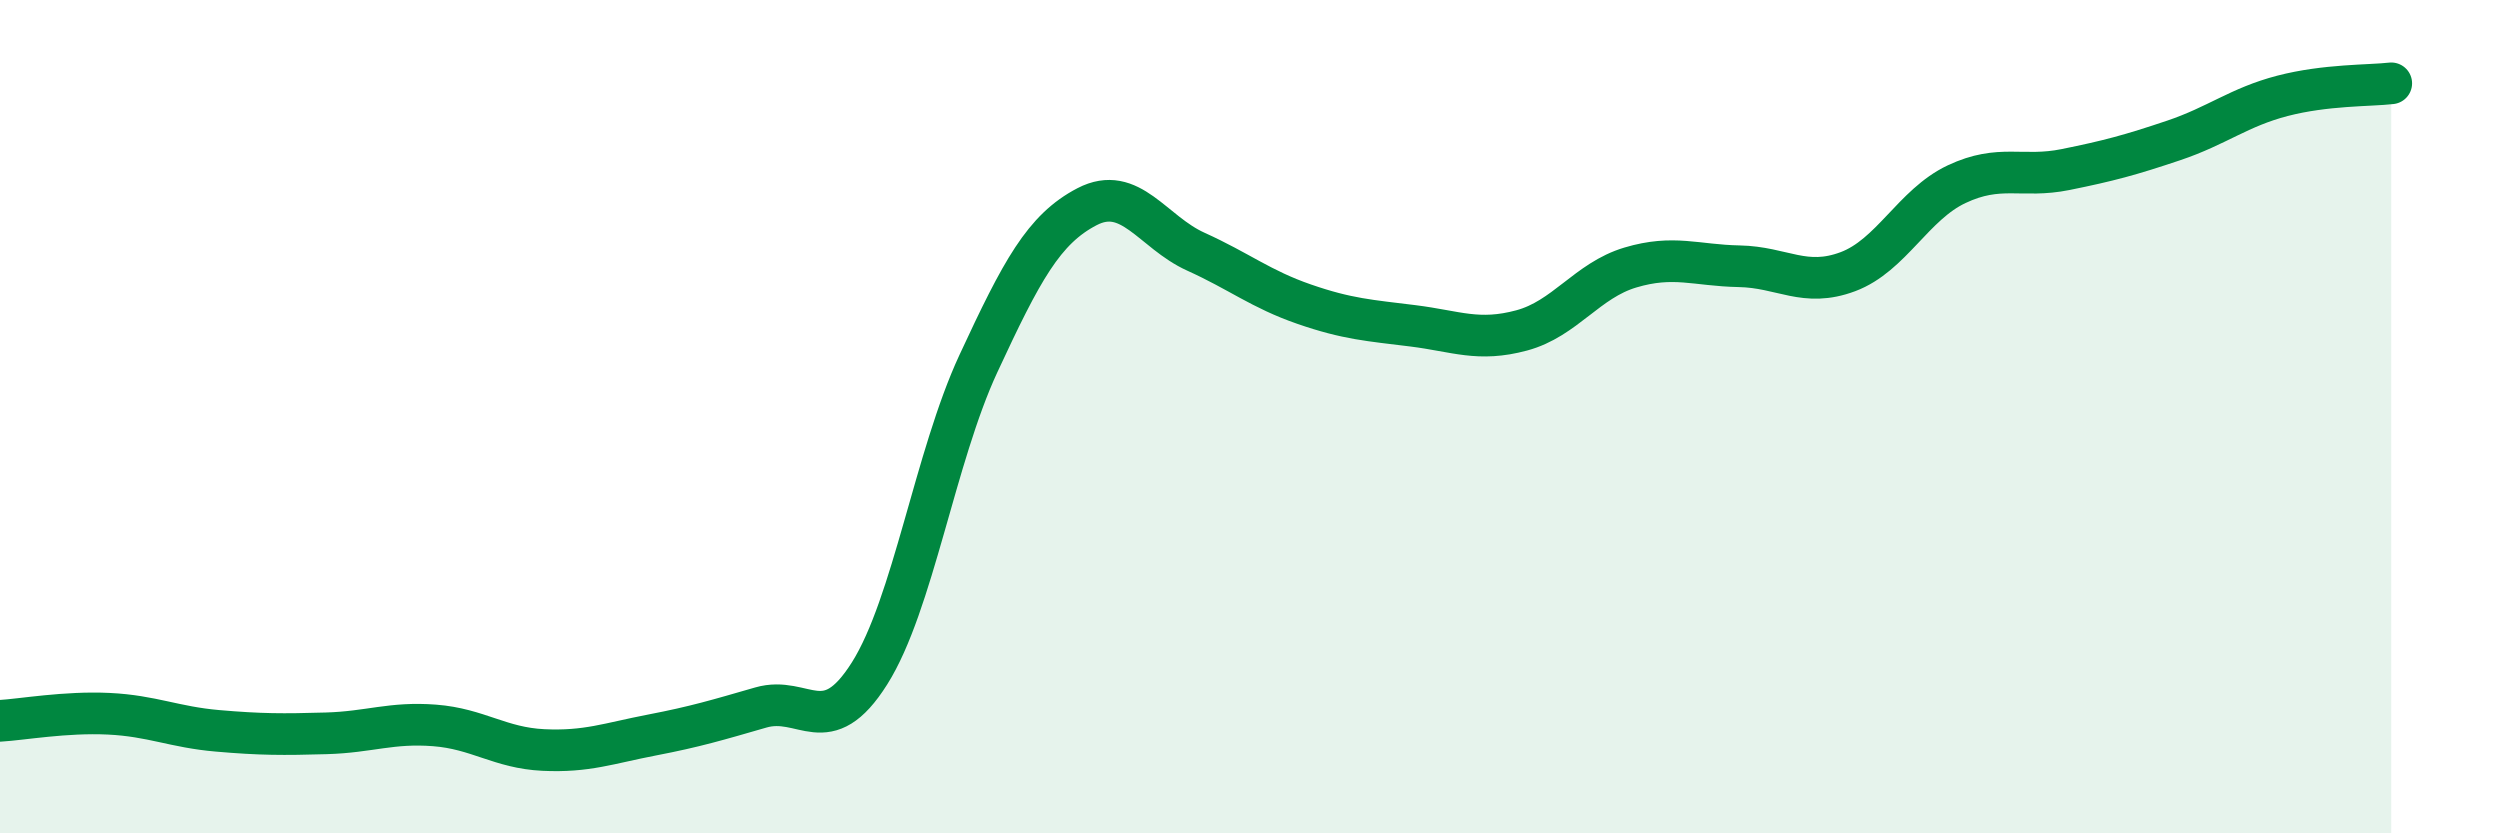
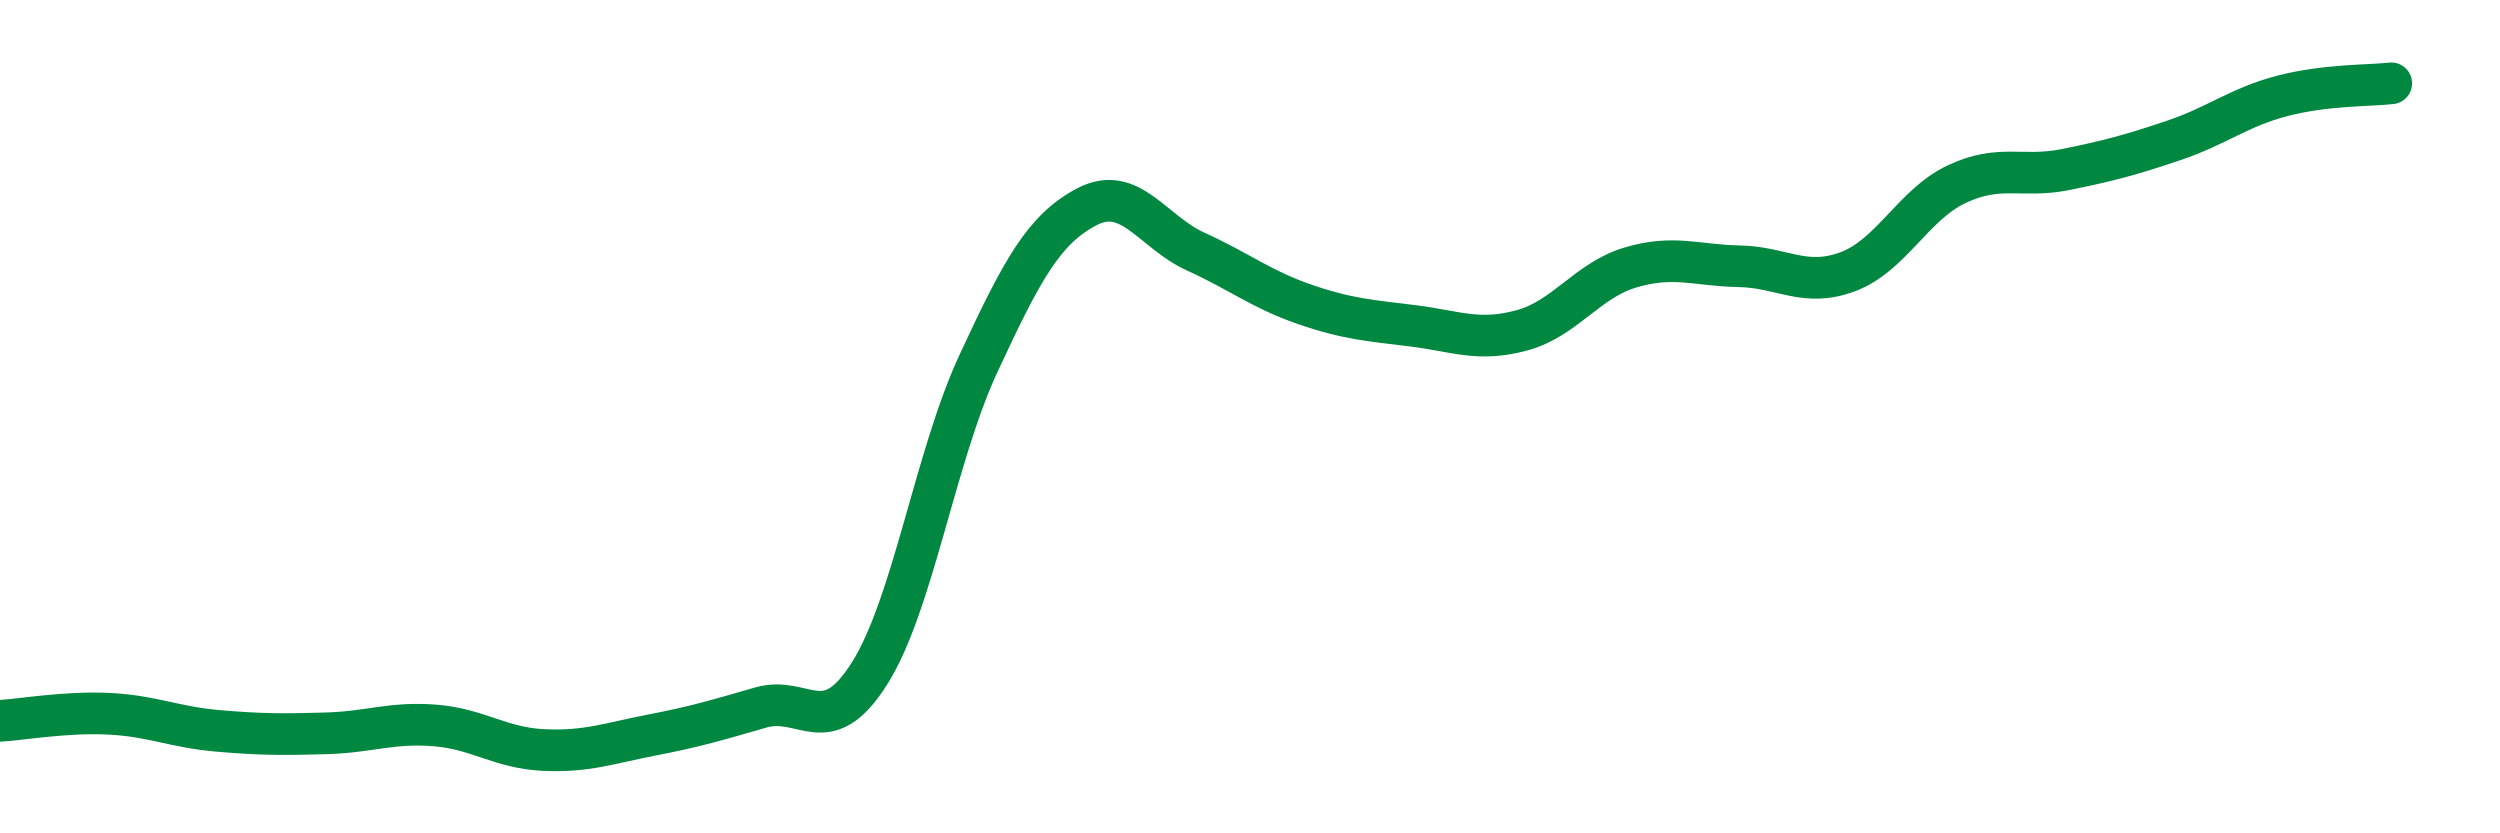
<svg xmlns="http://www.w3.org/2000/svg" width="60" height="20" viewBox="0 0 60 20">
-   <path d="M 0,17.3 C 0.52,17.27 1.57,17.08 2.61,17.13 C 3.65,17.18 4.18,17.45 5.22,17.54 C 6.26,17.63 6.79,17.63 7.83,17.6 C 8.87,17.57 9.39,17.33 10.43,17.41 C 11.47,17.49 12,17.95 13.04,18 C 14.08,18.05 14.61,17.84 15.65,17.64 C 16.69,17.44 17.22,17.28 18.26,16.98 C 19.3,16.68 19.83,17.81 20.87,16.16 C 21.91,14.51 22.44,10.97 23.48,8.73 C 24.52,6.49 25.05,5.5 26.09,4.96 C 27.13,4.42 27.66,5.57 28.7,6.04 C 29.74,6.51 30.26,6.94 31.3,7.3 C 32.34,7.66 32.87,7.69 33.91,7.82 C 34.95,7.95 35.48,8.21 36.52,7.93 C 37.56,7.65 38.09,6.73 39.13,6.42 C 40.17,6.11 40.7,6.37 41.74,6.39 C 42.78,6.41 43.31,6.91 44.35,6.52 C 45.39,6.13 45.92,4.91 46.96,4.42 C 48,3.93 48.53,4.28 49.57,4.07 C 50.61,3.86 51.13,3.72 52.17,3.37 C 53.21,3.02 53.74,2.57 54.78,2.3 C 55.82,2.03 56.87,2.06 57.39,2L57.39 20L0 20Z" fill="#008740" opacity="0.1" stroke-linecap="round" stroke-linejoin="round" />
  <path d="M 0,17.3 C 0.52,17.27 1.57,17.08 2.61,17.13 C 3.65,17.18 4.18,17.45 5.22,17.54 C 6.26,17.63 6.79,17.63 7.83,17.6 C 8.87,17.57 9.39,17.33 10.43,17.41 C 11.47,17.49 12,17.95 13.04,18 C 14.08,18.05 14.61,17.84 15.65,17.64 C 16.69,17.44 17.22,17.28 18.26,16.98 C 19.3,16.68 19.83,17.81 20.87,16.16 C 21.91,14.51 22.44,10.97 23.48,8.73 C 24.52,6.49 25.05,5.5 26.09,4.96 C 27.13,4.42 27.66,5.57 28.7,6.04 C 29.74,6.51 30.26,6.94 31.3,7.3 C 32.34,7.66 32.87,7.69 33.91,7.82 C 34.95,7.95 35.48,8.21 36.52,7.93 C 37.56,7.65 38.09,6.73 39.13,6.42 C 40.17,6.11 40.7,6.37 41.74,6.39 C 42.78,6.41 43.31,6.91 44.35,6.52 C 45.39,6.13 45.92,4.91 46.96,4.42 C 48,3.93 48.53,4.28 49.57,4.07 C 50.61,3.86 51.13,3.72 52.17,3.37 C 53.21,3.02 53.74,2.57 54.78,2.3 C 55.82,2.03 56.87,2.06 57.39,2" stroke="#008740" stroke-width="1" fill="none" stroke-linecap="round" stroke-linejoin="round" />
</svg>